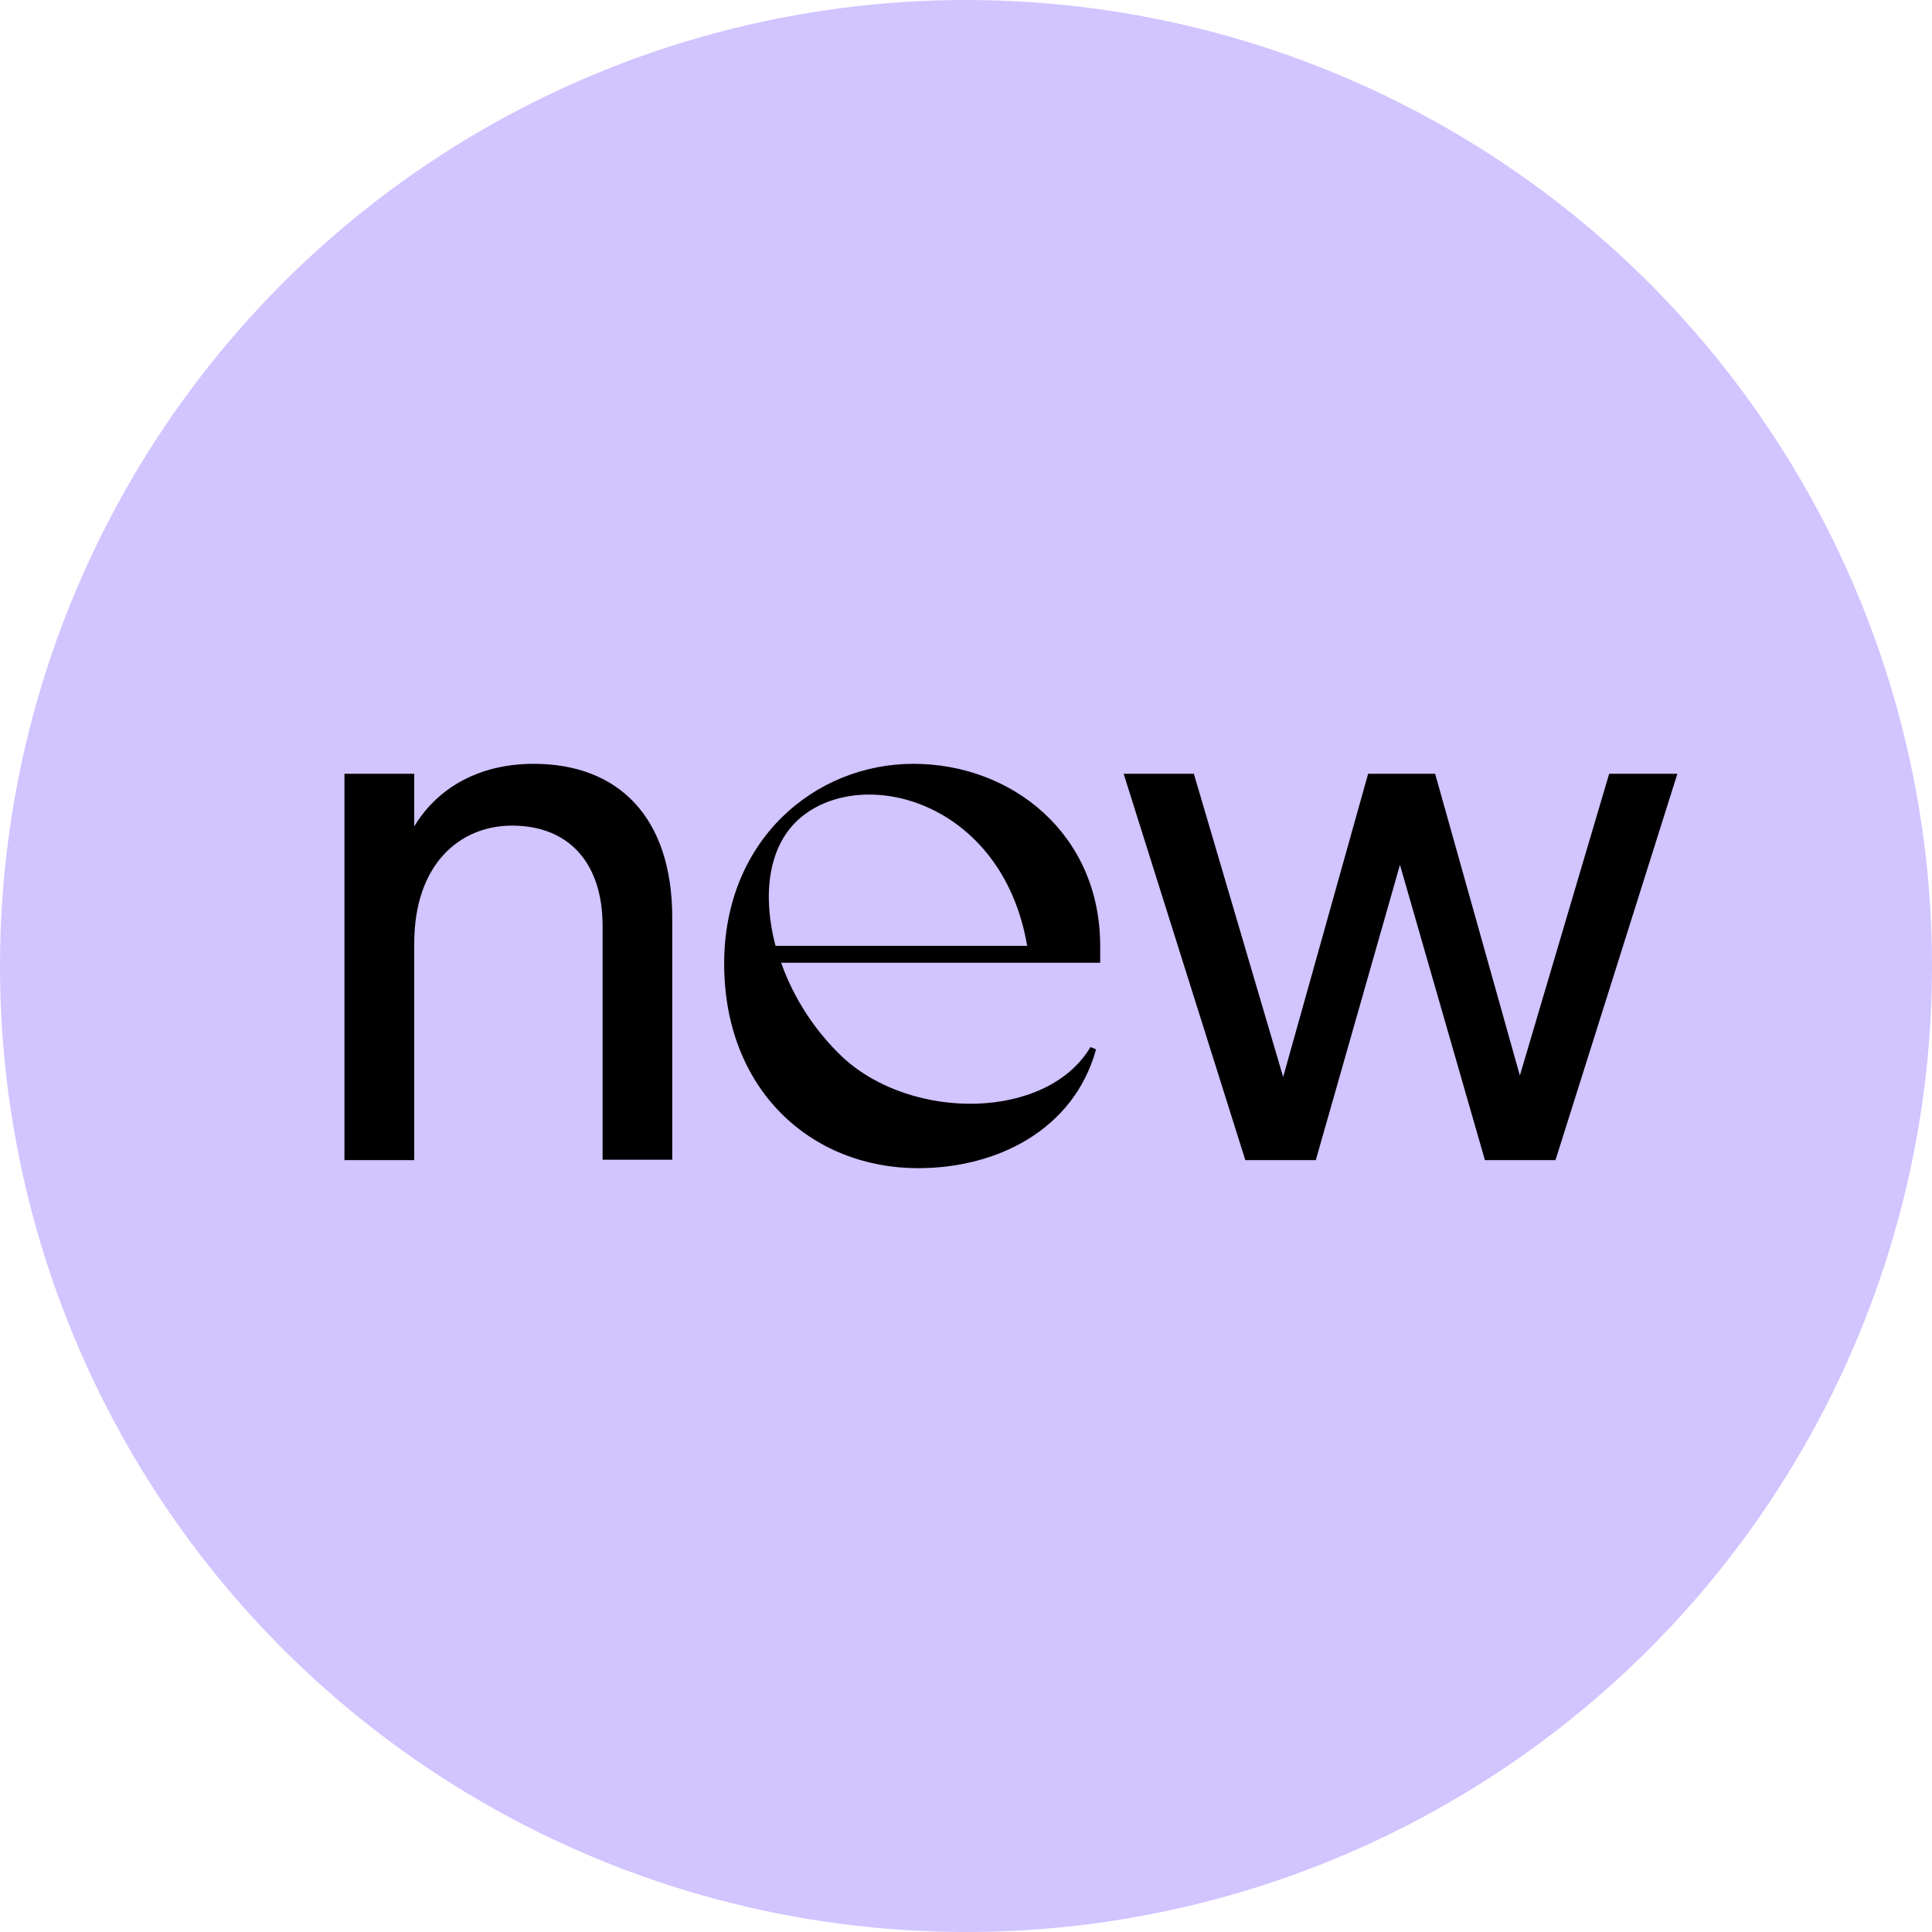
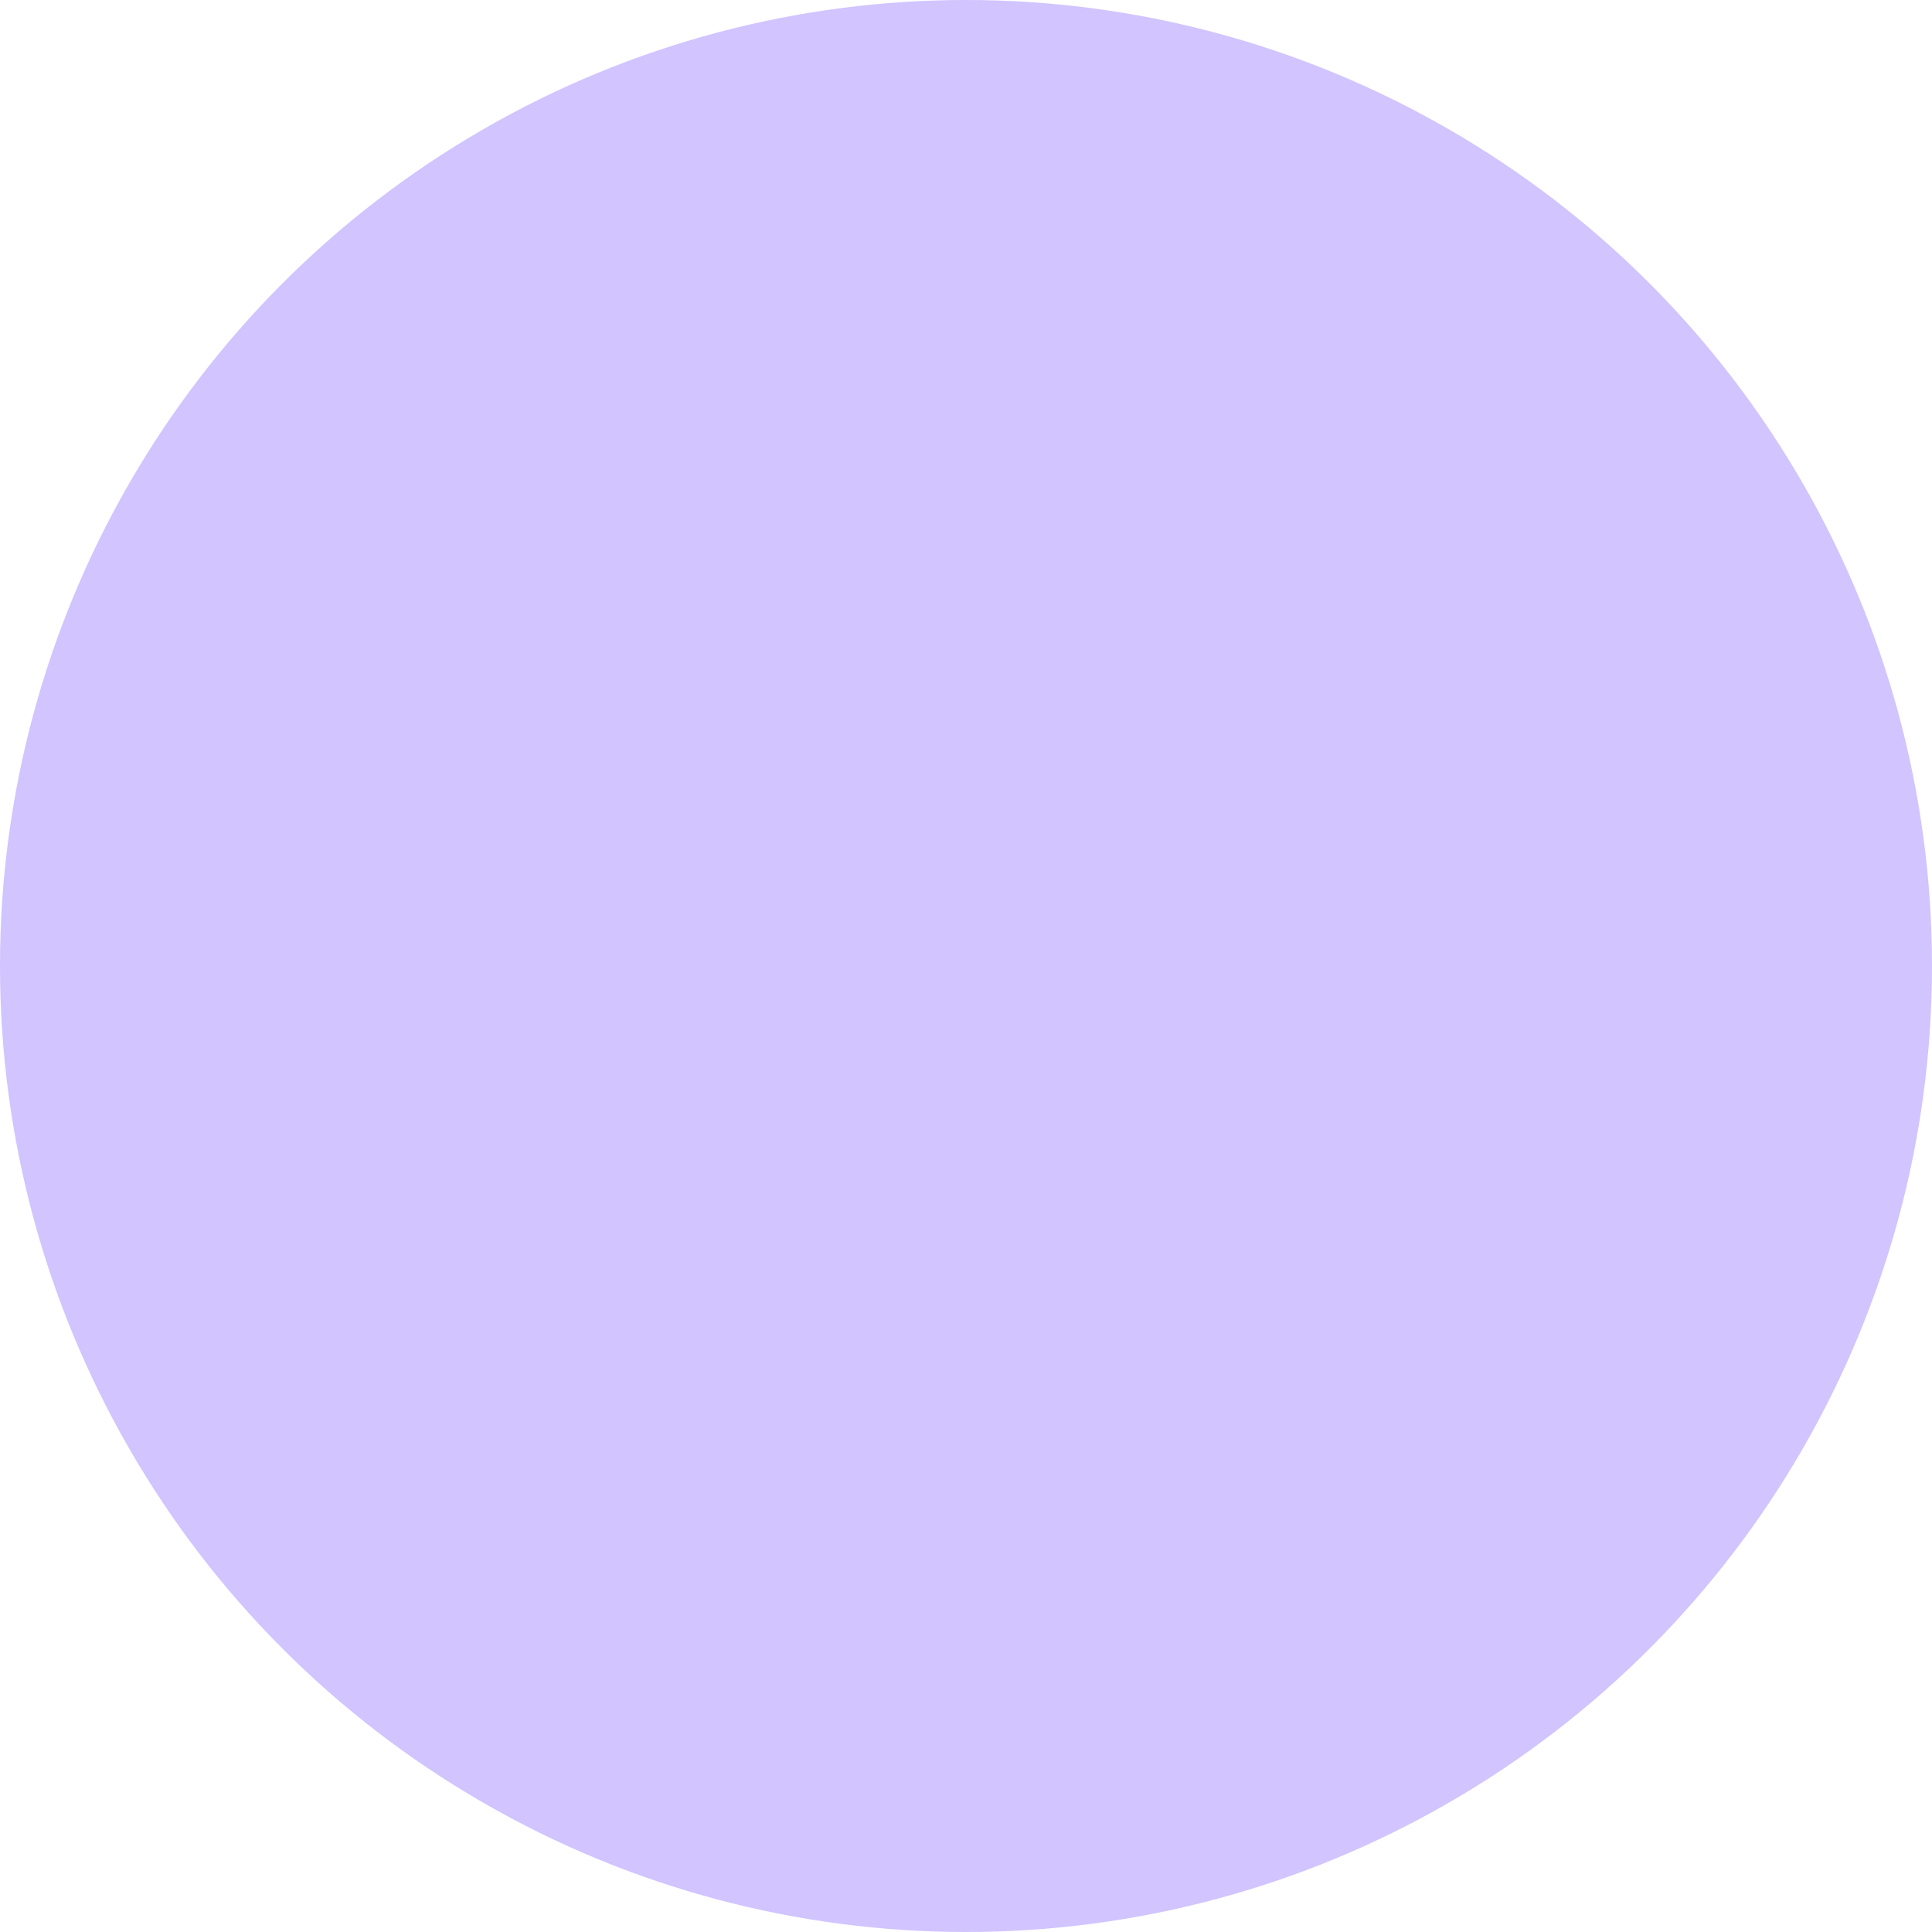
<svg xmlns="http://www.w3.org/2000/svg" width="62" height="62" viewBox="0 0 62 62" fill="none">
  <circle cx="31" cy="31" r="31" fill="#D1C4FF" />
-   <path d="M11.054 37.23H13.293V30.279C13.293 27.729 14.759 26.495 16.432 26.495C18.223 26.495 19.338 27.654 19.338 29.723V37.216H21.573V29.454C21.573 26.226 19.85 24.512 17.123 24.512C15.375 24.512 14.039 25.283 13.293 26.52V24.831H11.054V37.23ZM36.059 24.831L39.964 37.23H42.225L44.926 27.754L47.653 37.23H49.917L53.829 24.831H51.64L48.774 34.515L46.055 24.831H43.905L41.178 34.562L38.312 24.831H36.059ZM24.887 30.354C24.475 28.783 24.63 27.241 25.582 26.337C27.56 24.486 32.164 25.645 32.963 30.354H24.887ZM23.239 30.921C23.239 34.988 26.045 37.488 29.466 37.488C31.974 37.488 34.453 36.276 35.174 33.676L34.995 33.6C33.604 35.943 29.284 35.993 27.048 33.934C26.158 33.091 25.479 32.05 25.067 30.896H35.306V30.354C35.306 26.768 32.476 24.512 29.312 24.512C26.149 24.512 23.239 26.958 23.239 30.928V30.921Z" fill="black" />
</svg>